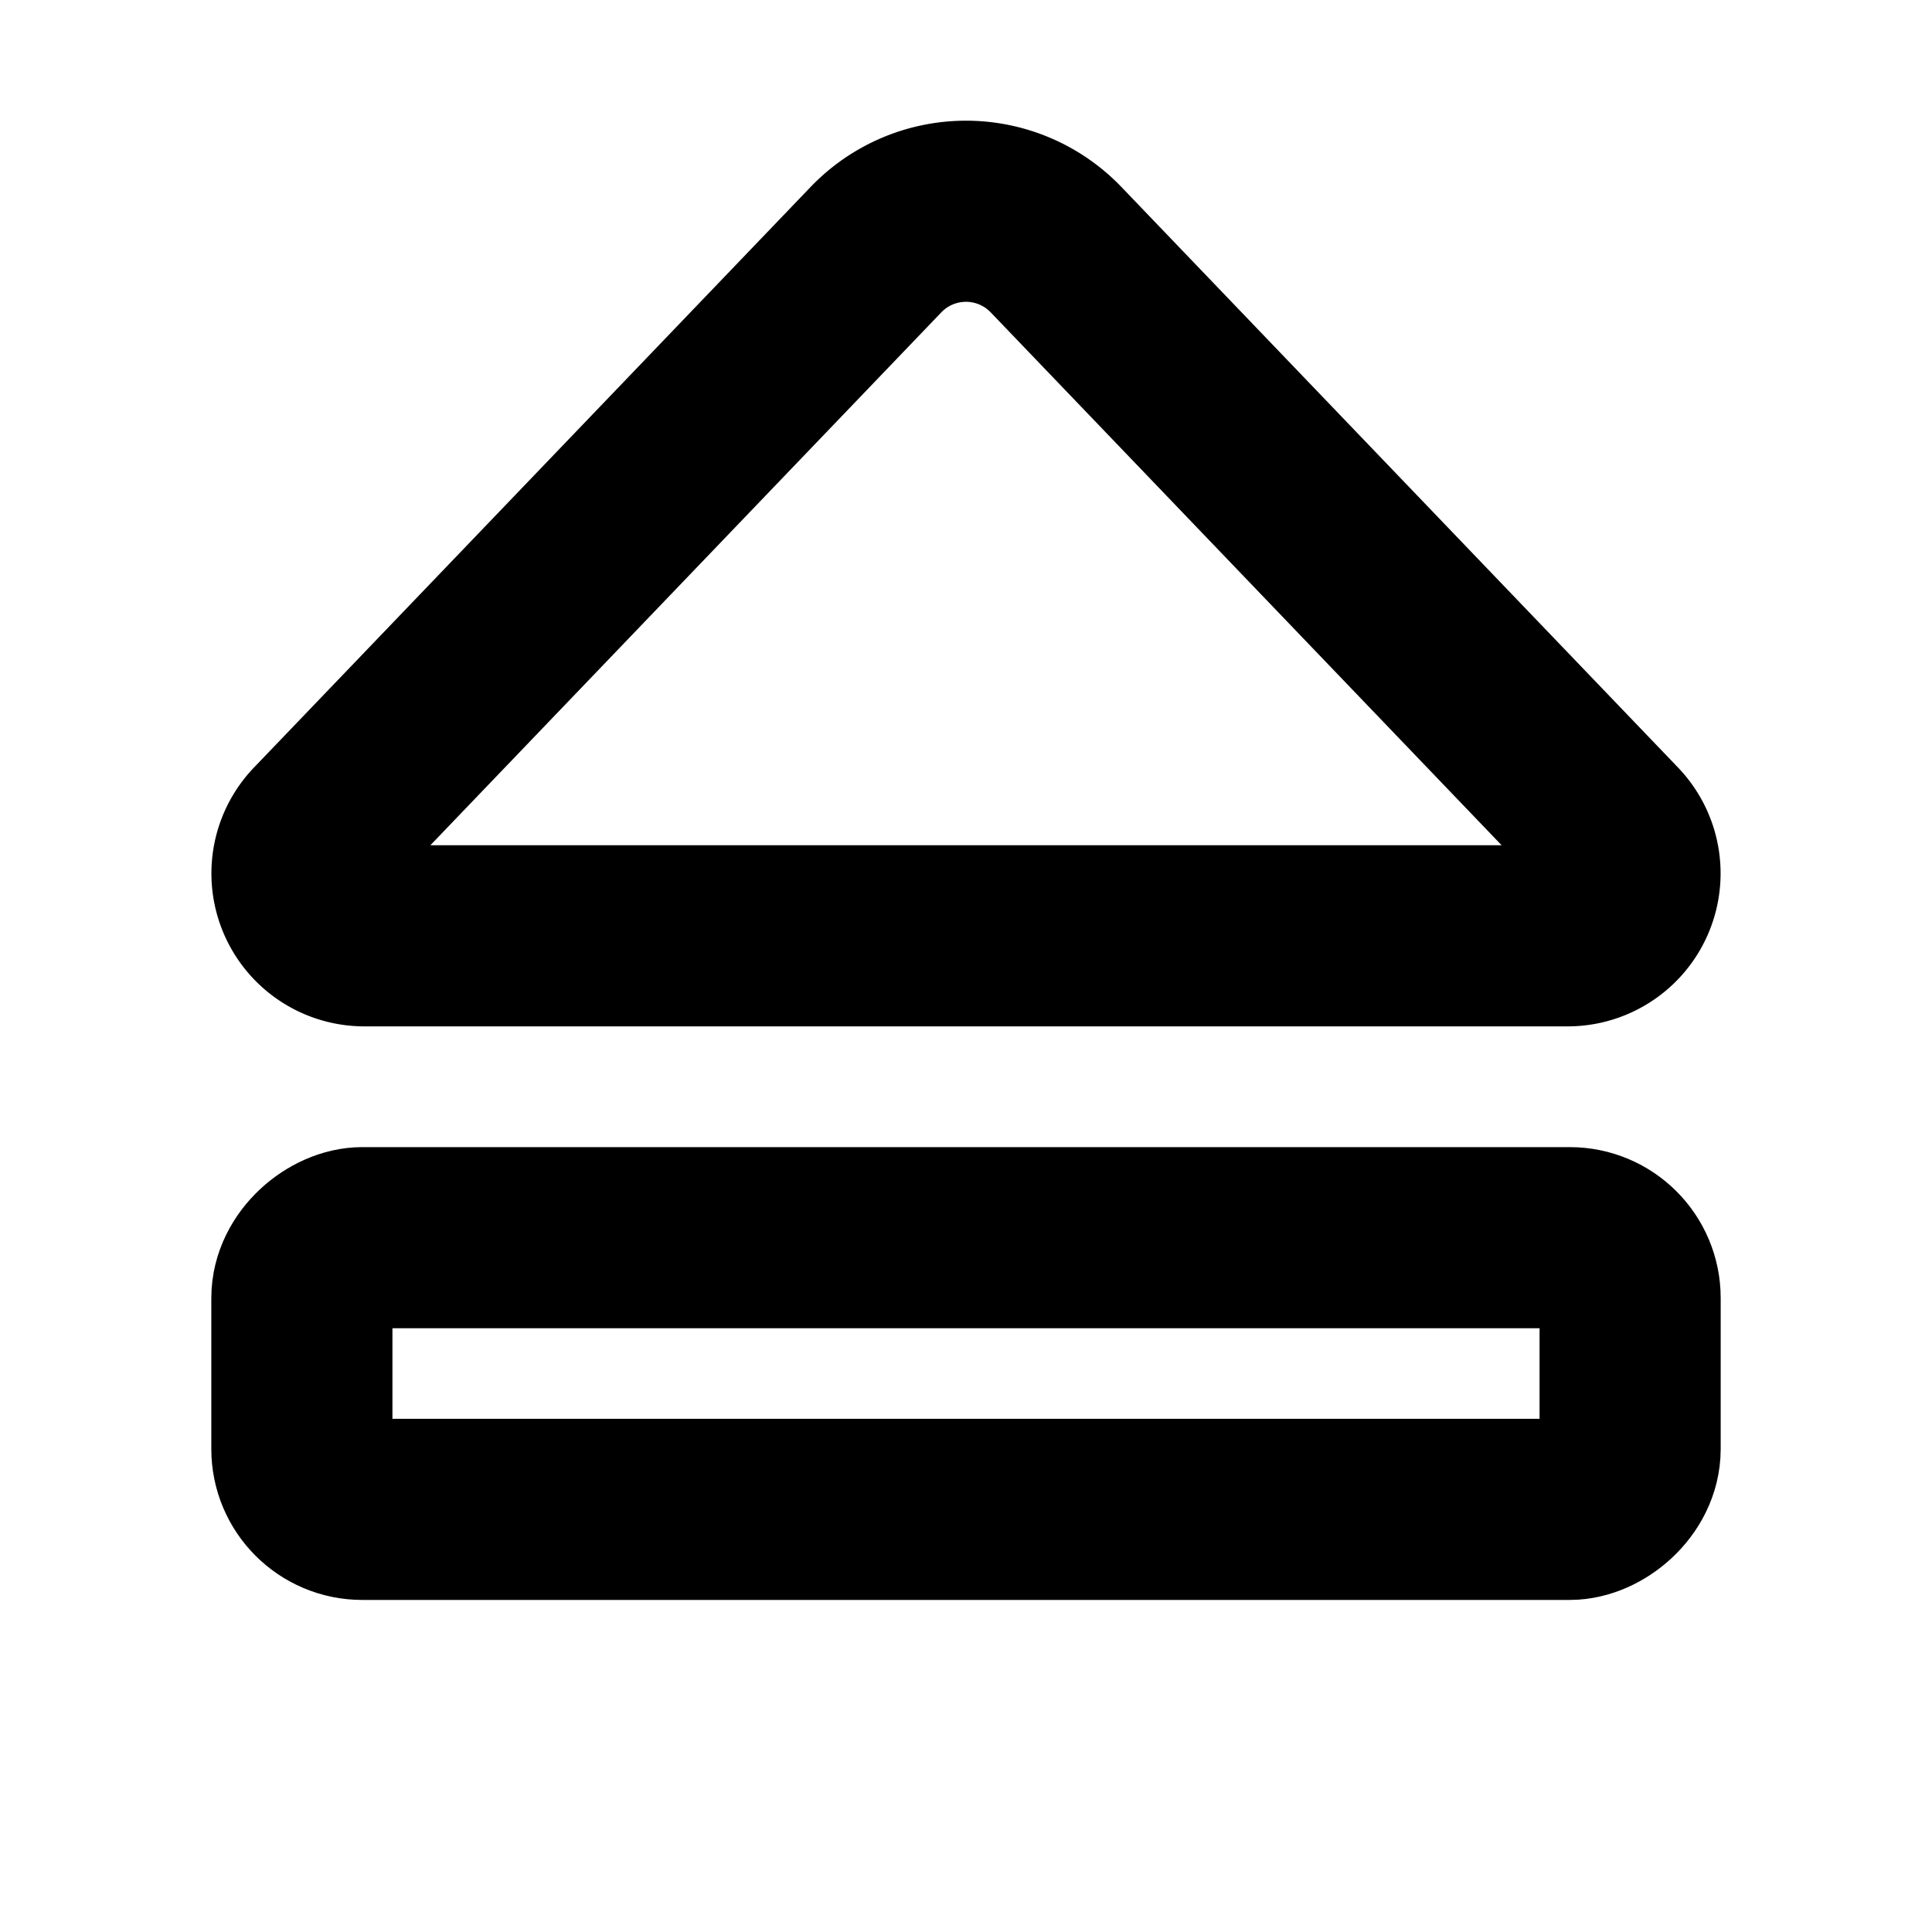
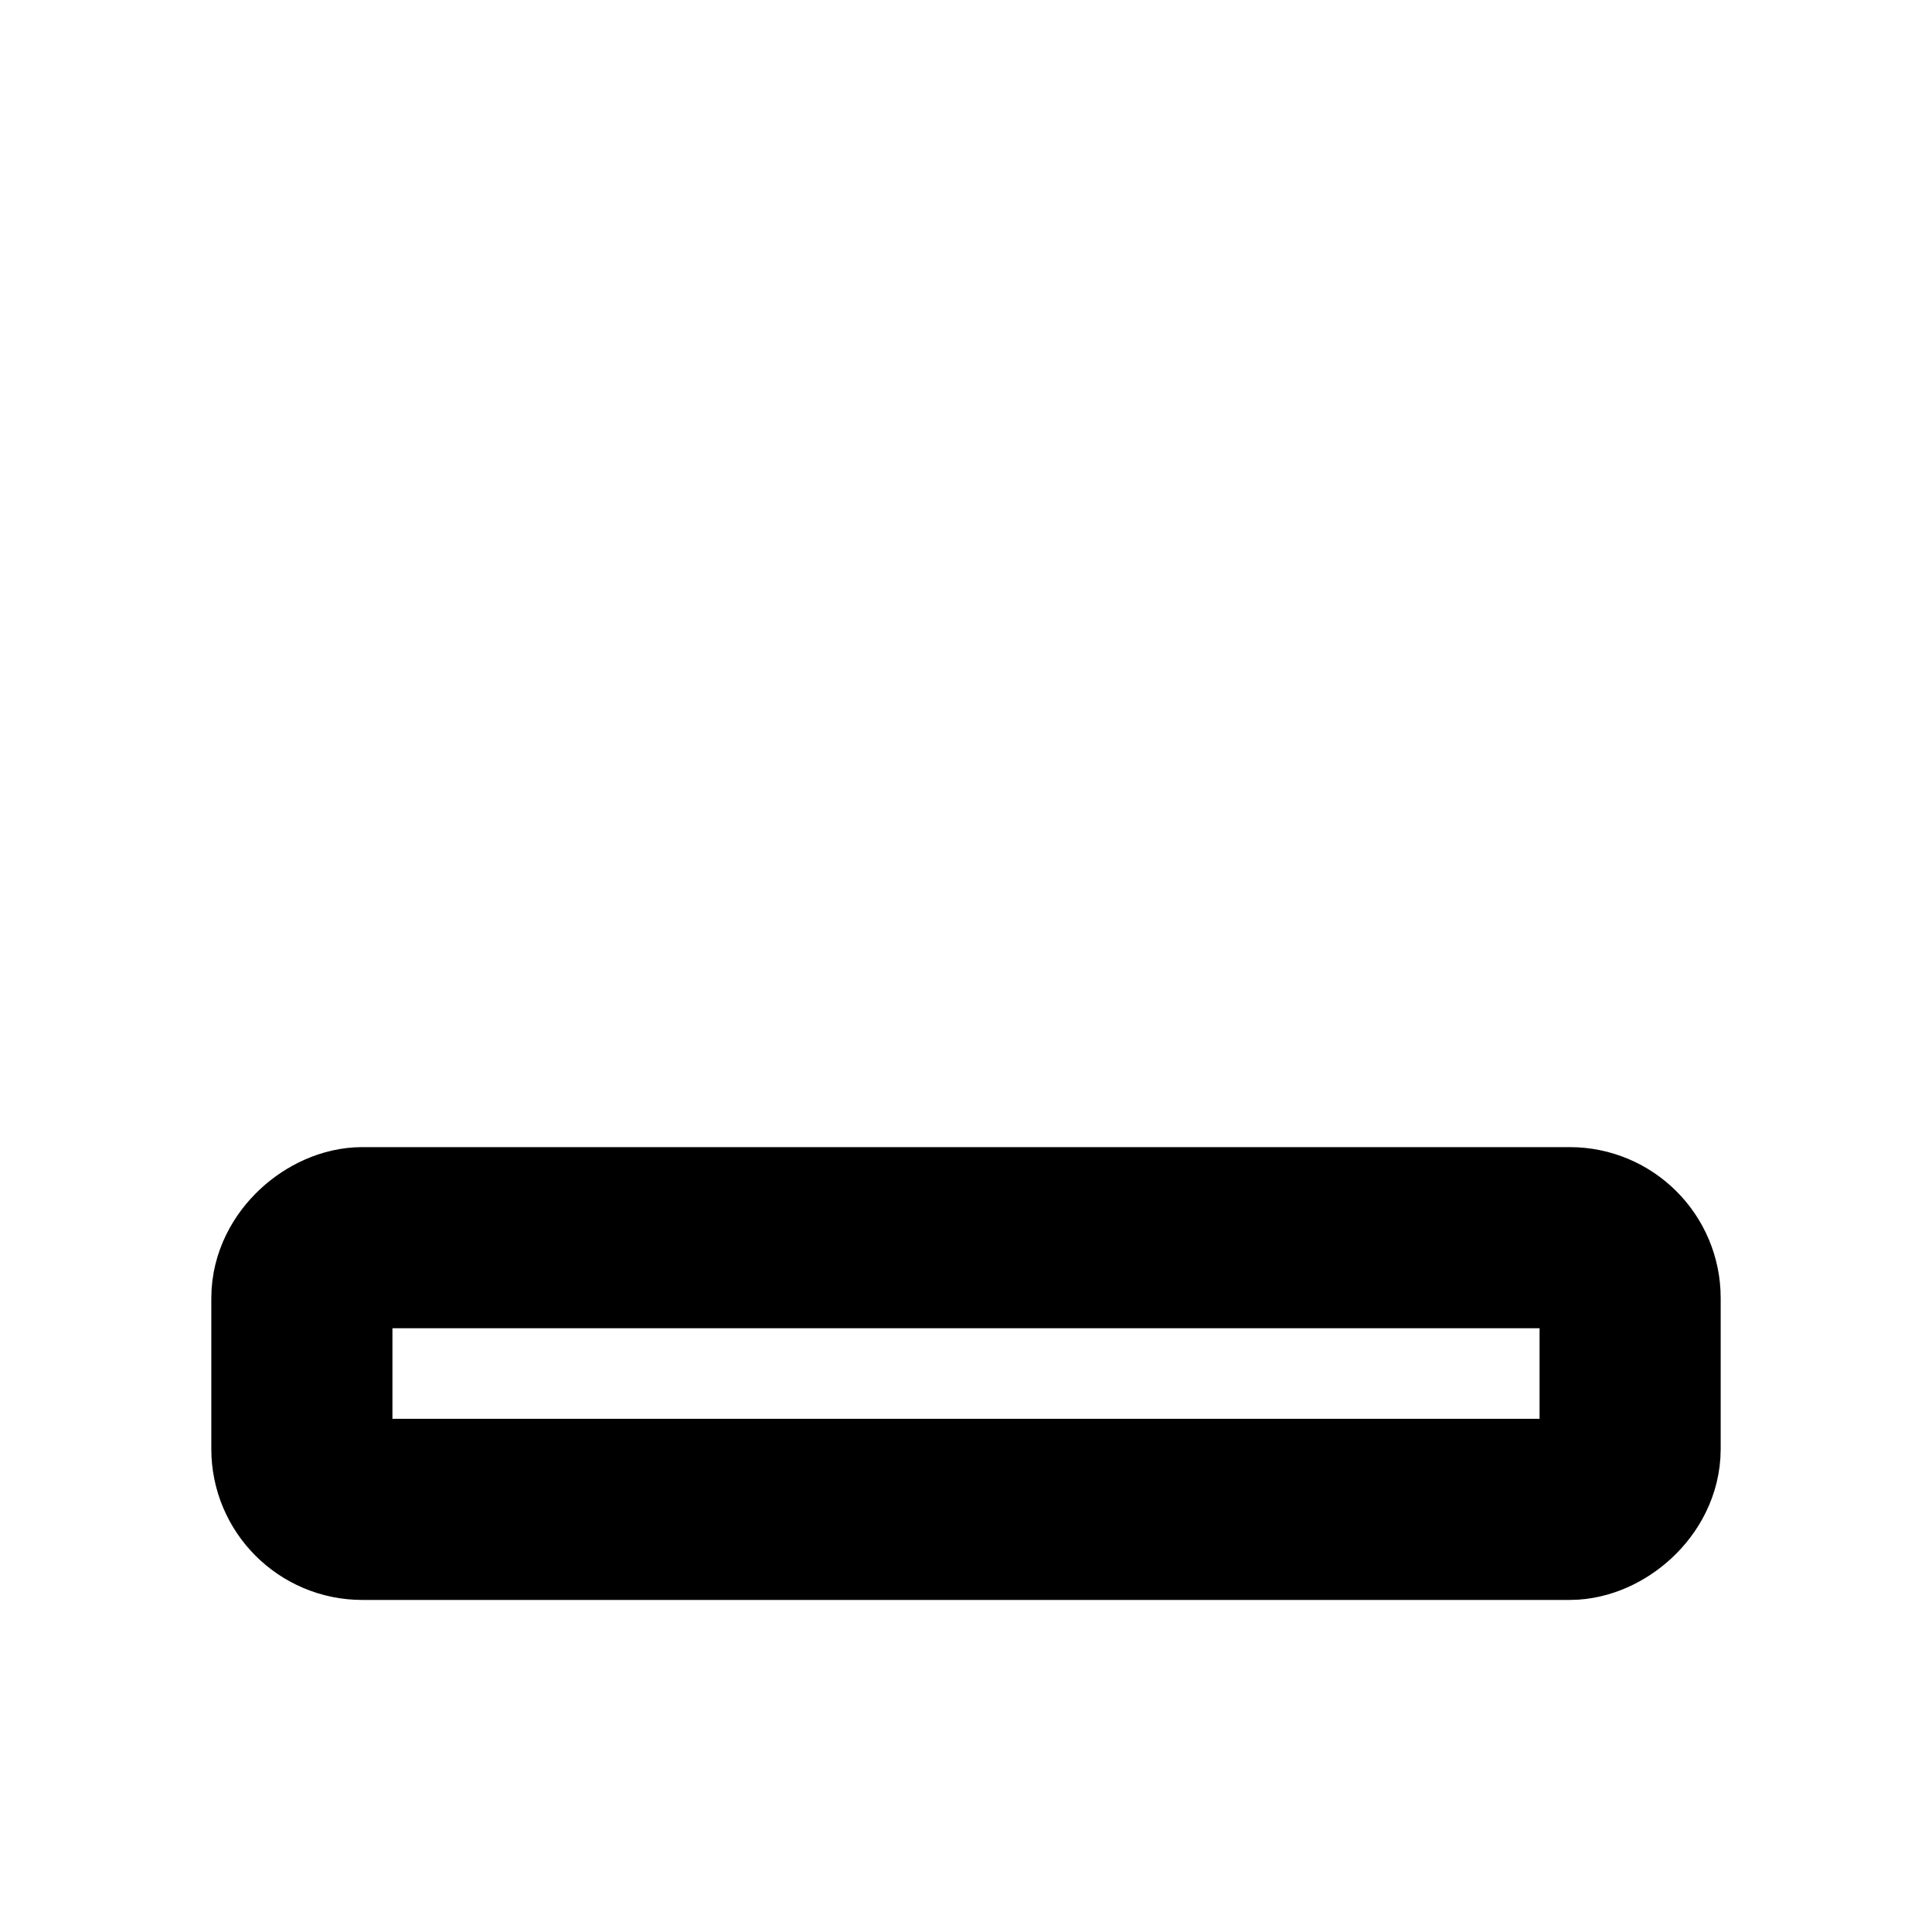
<svg xmlns="http://www.w3.org/2000/svg" viewBox="0 0 256 256">
  <rect width="256" height="256" fill="none" />
  <rect x="110" y="94" width="36" height="176" rx="8" transform="translate(-54 310) rotate(-90)" fill="none" stroke="currentColor" stroke-linecap="round" stroke-linejoin="round" stroke-width="24" />
-   <path d="M42.32,110l73.76-76.93a16.53,16.53,0,0,1,23.84,0L213.68,110a8.27,8.27,0,0,1-6,14H48.27A8.27,8.27,0,0,1,42.32,110Z" fill="none" stroke="currentColor" stroke-linecap="round" stroke-linejoin="round" stroke-width="24" />
</svg>